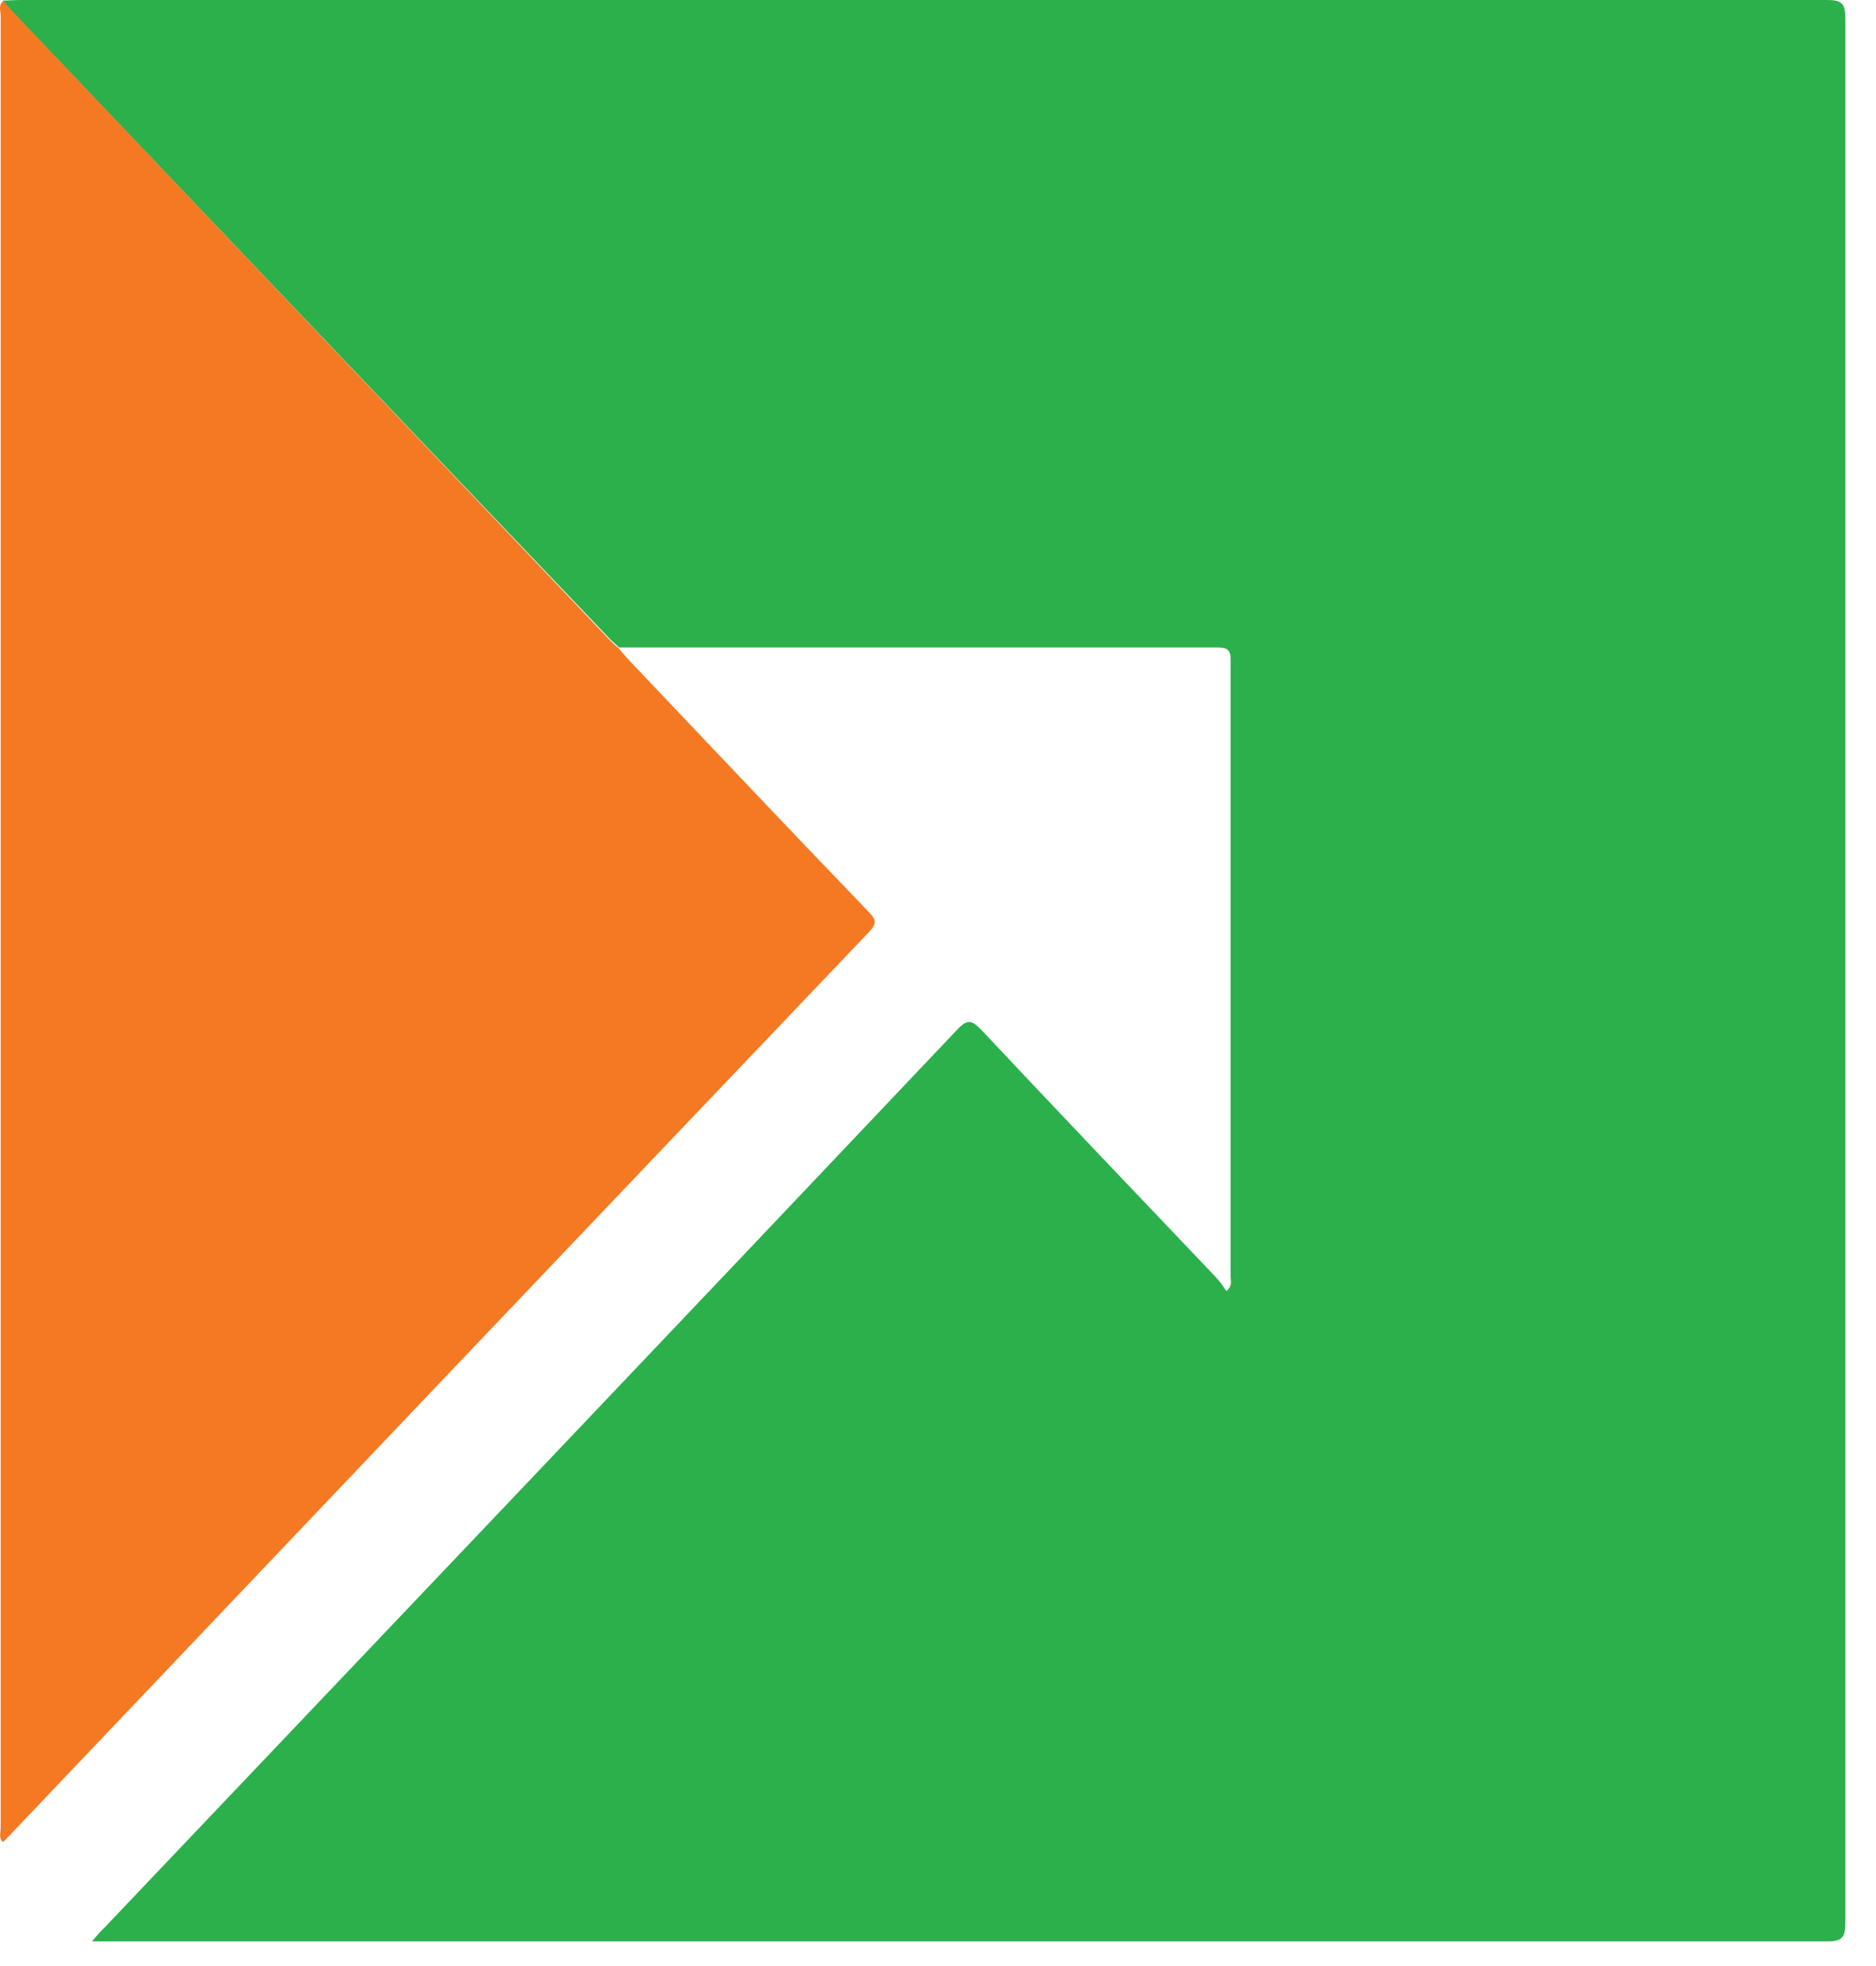
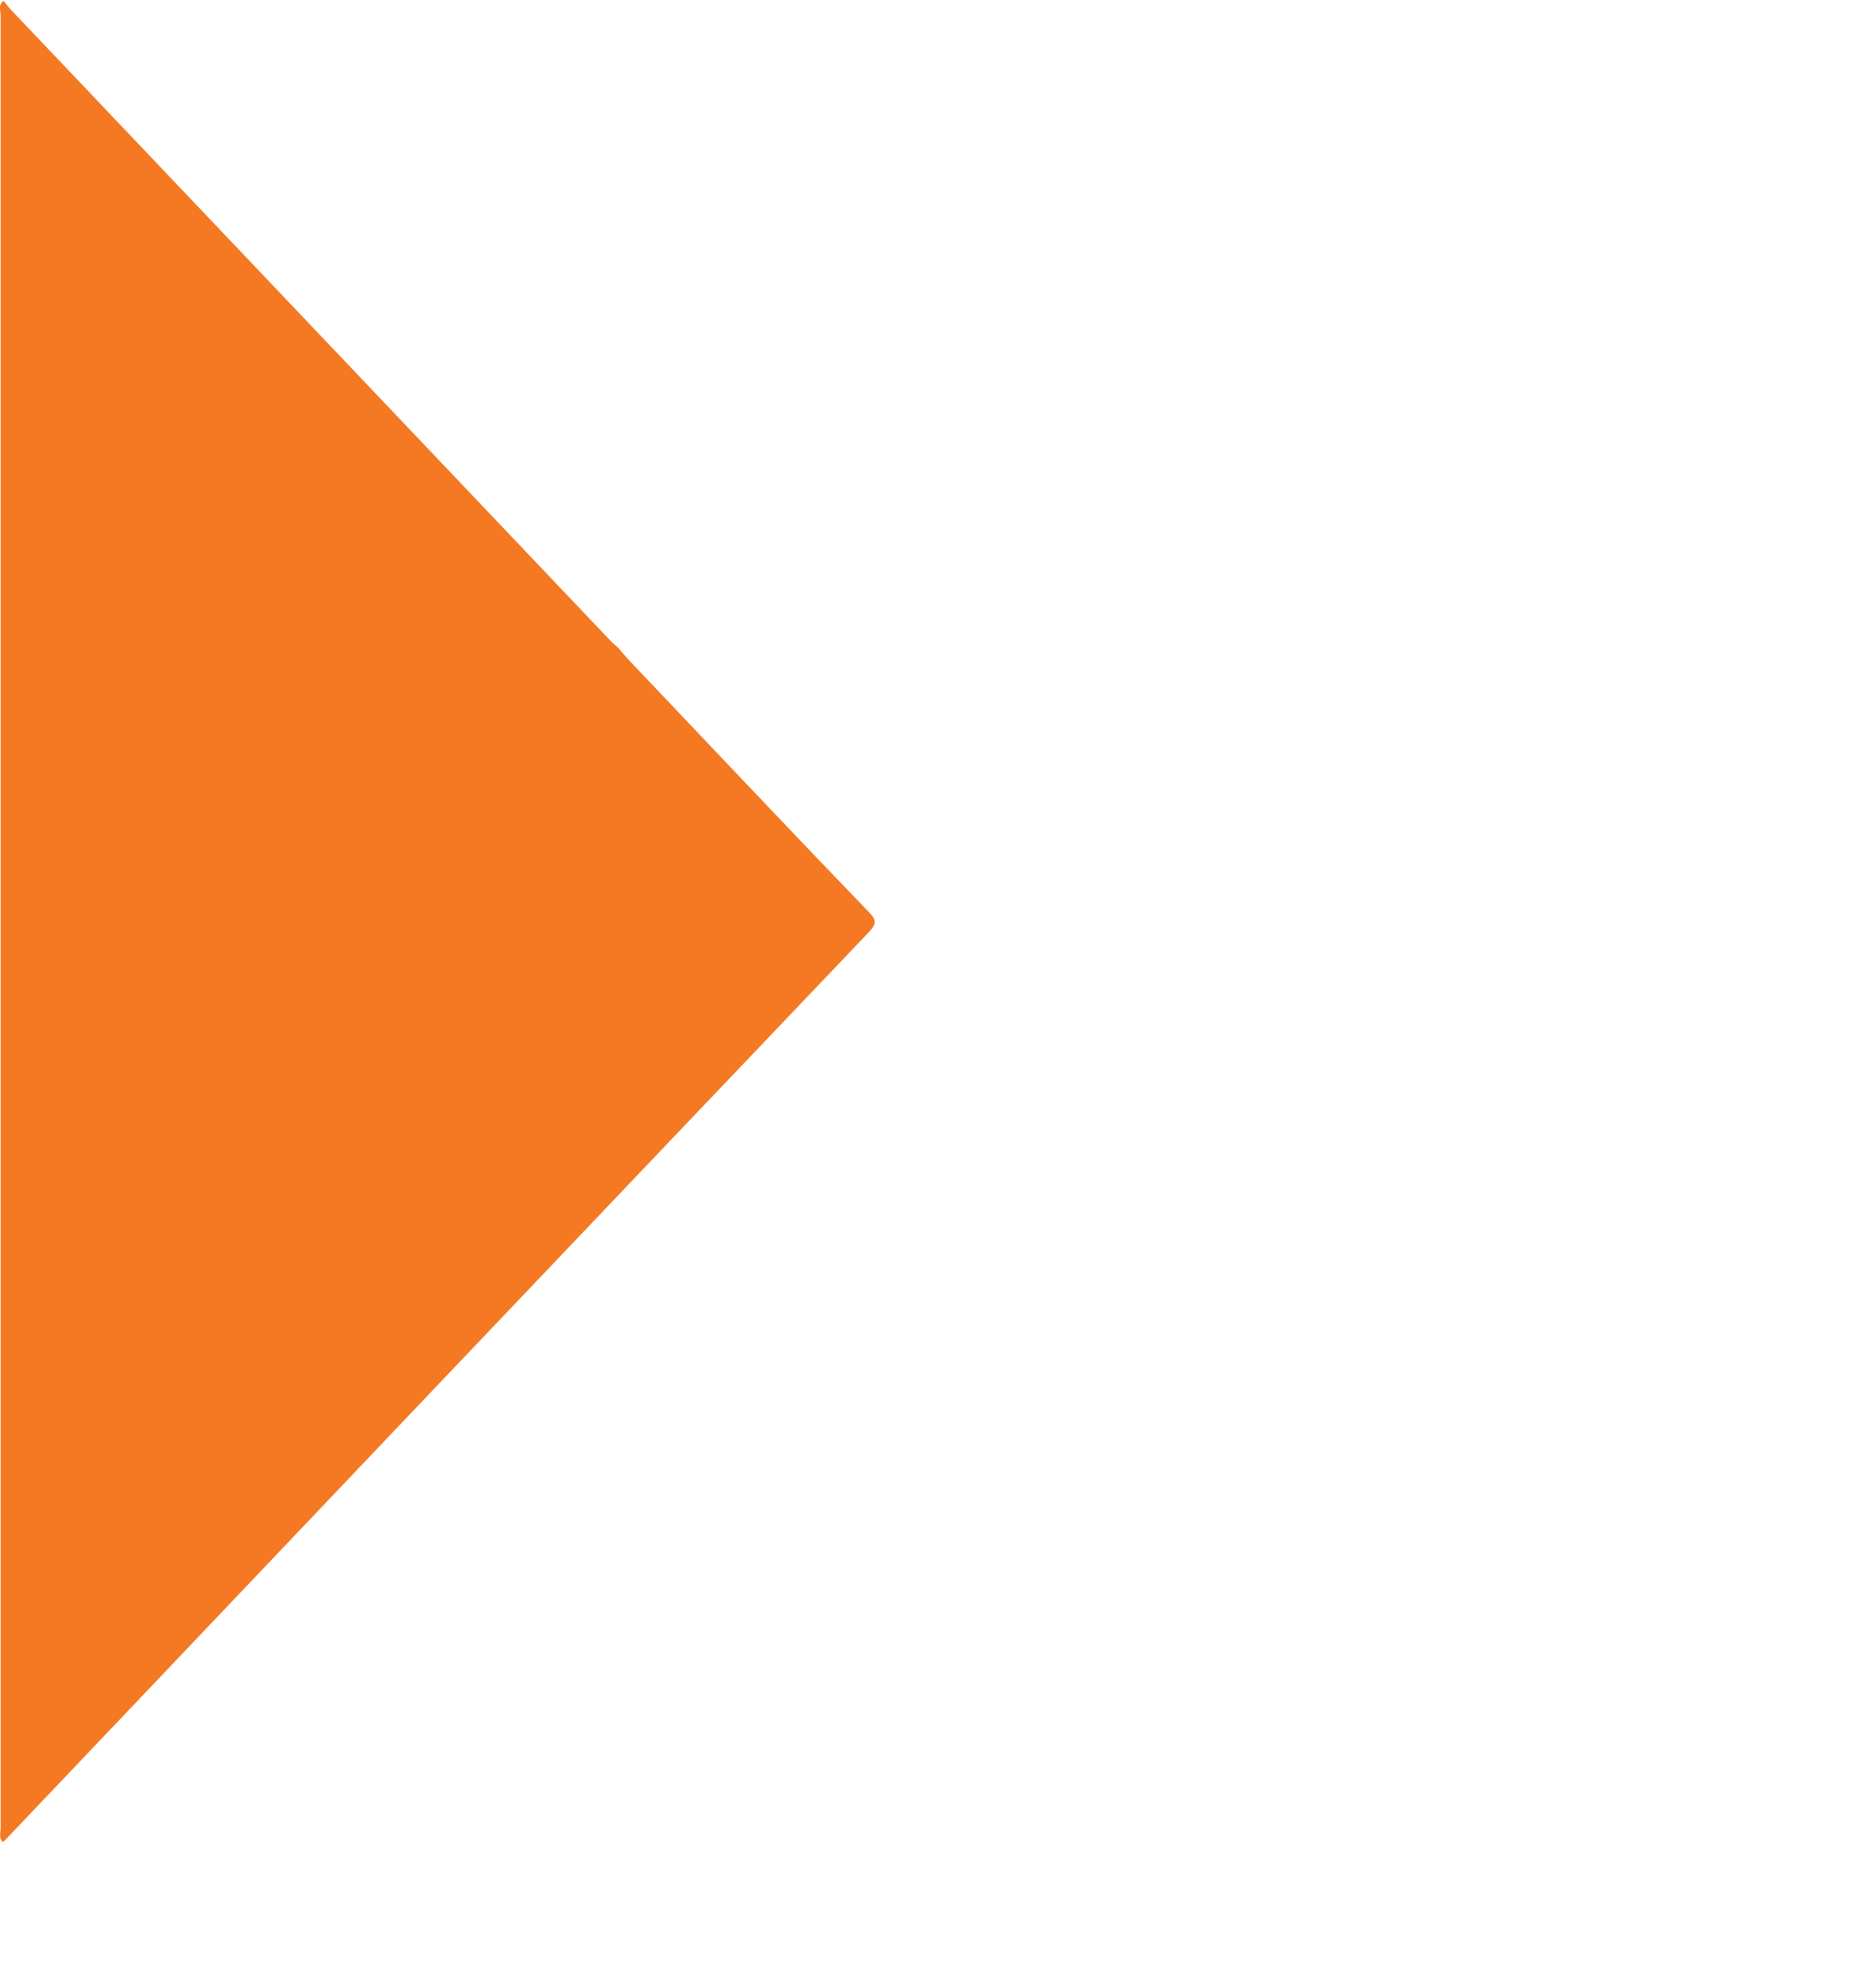
<svg xmlns="http://www.w3.org/2000/svg" width="42" height="44" viewBox="0 0 42 44" fill="none">
-   <path d="M0.074 0.012C0.203 0.012 0.331 -0 0.459 -0C13.941 -0 27.423 -0 40.905 -0C41.244 -0 41.314 0.086 41.314 0.43C41.314 14.626 41.314 28.822 41.314 43.006C41.314 43.337 41.267 43.448 40.917 43.448C28.1 43.448 15.272 43.448 2.455 43.448H2.059C2.175 43.313 2.245 43.227 2.327 43.153C8.7 36.448 15.073 29.755 21.435 23.038C21.669 22.792 21.762 22.841 21.972 23.05C23.711 24.904 25.474 26.747 27.225 28.588C27.318 28.687 27.388 28.797 27.458 28.895C27.598 28.773 27.552 28.662 27.552 28.576C27.552 23.996 27.552 19.415 27.552 14.835C27.552 14.613 27.552 14.491 27.271 14.491C22.836 14.491 18.4 14.491 13.965 14.491C13.93 14.491 13.895 14.491 13.86 14.491C13.801 14.429 13.731 14.38 13.673 14.319C9.179 9.615 4.708 4.912 0.226 0.209C0.168 0.147 0.121 0.086 0.062 0.012H0.074Z" fill="#2BB04C" />
  <path d="M0.073 0.013C0.131 0.074 0.178 0.148 0.236 0.209C4.707 4.913 9.189 9.628 13.66 14.332C13.718 14.393 13.777 14.442 13.847 14.504C13.928 14.602 14.01 14.7 14.104 14.798C15.878 16.665 17.652 18.544 19.438 20.398C19.59 20.558 19.66 20.644 19.461 20.852C13.03 27.595 6.61 34.349 0.19 41.103C0.155 41.14 0.108 41.189 0.061 41.226C-0.032 41.127 0.015 41.017 0.015 40.919C0.015 27.398 0.015 13.877 0.015 0.357C0.015 0.246 -0.044 0.111 0.073 0.025V0.013Z" fill="#F47922" />
</svg>